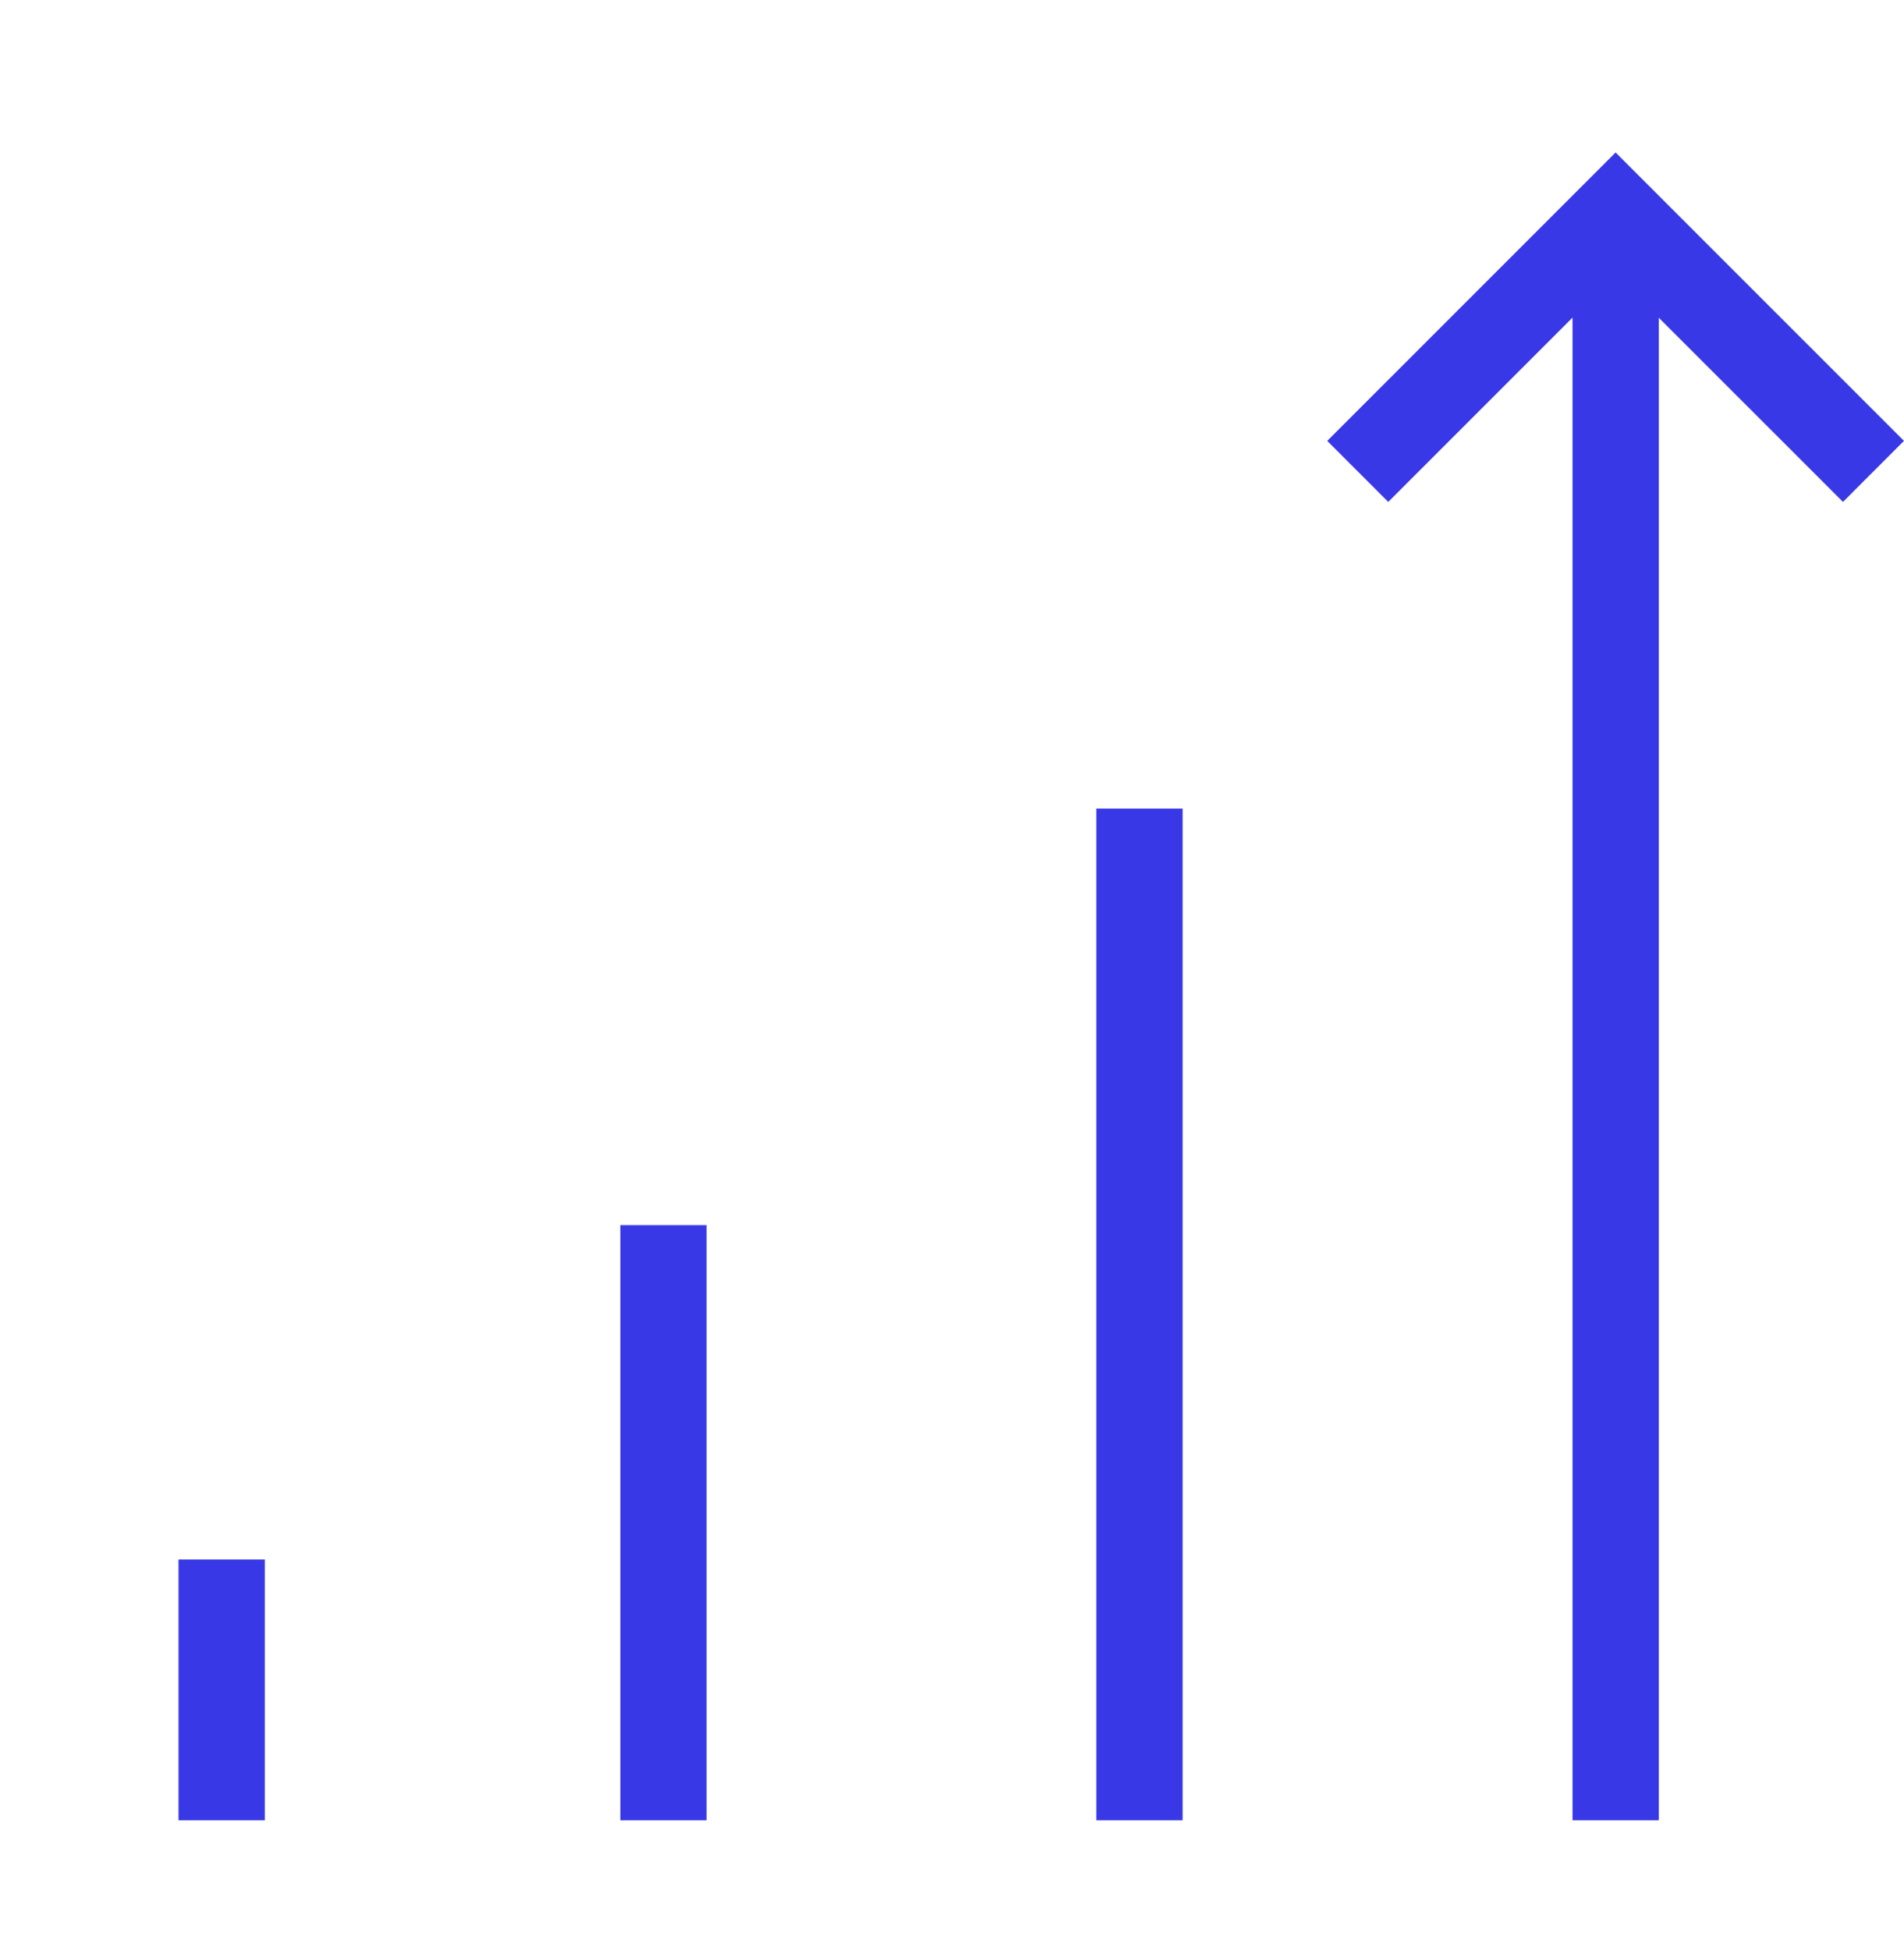
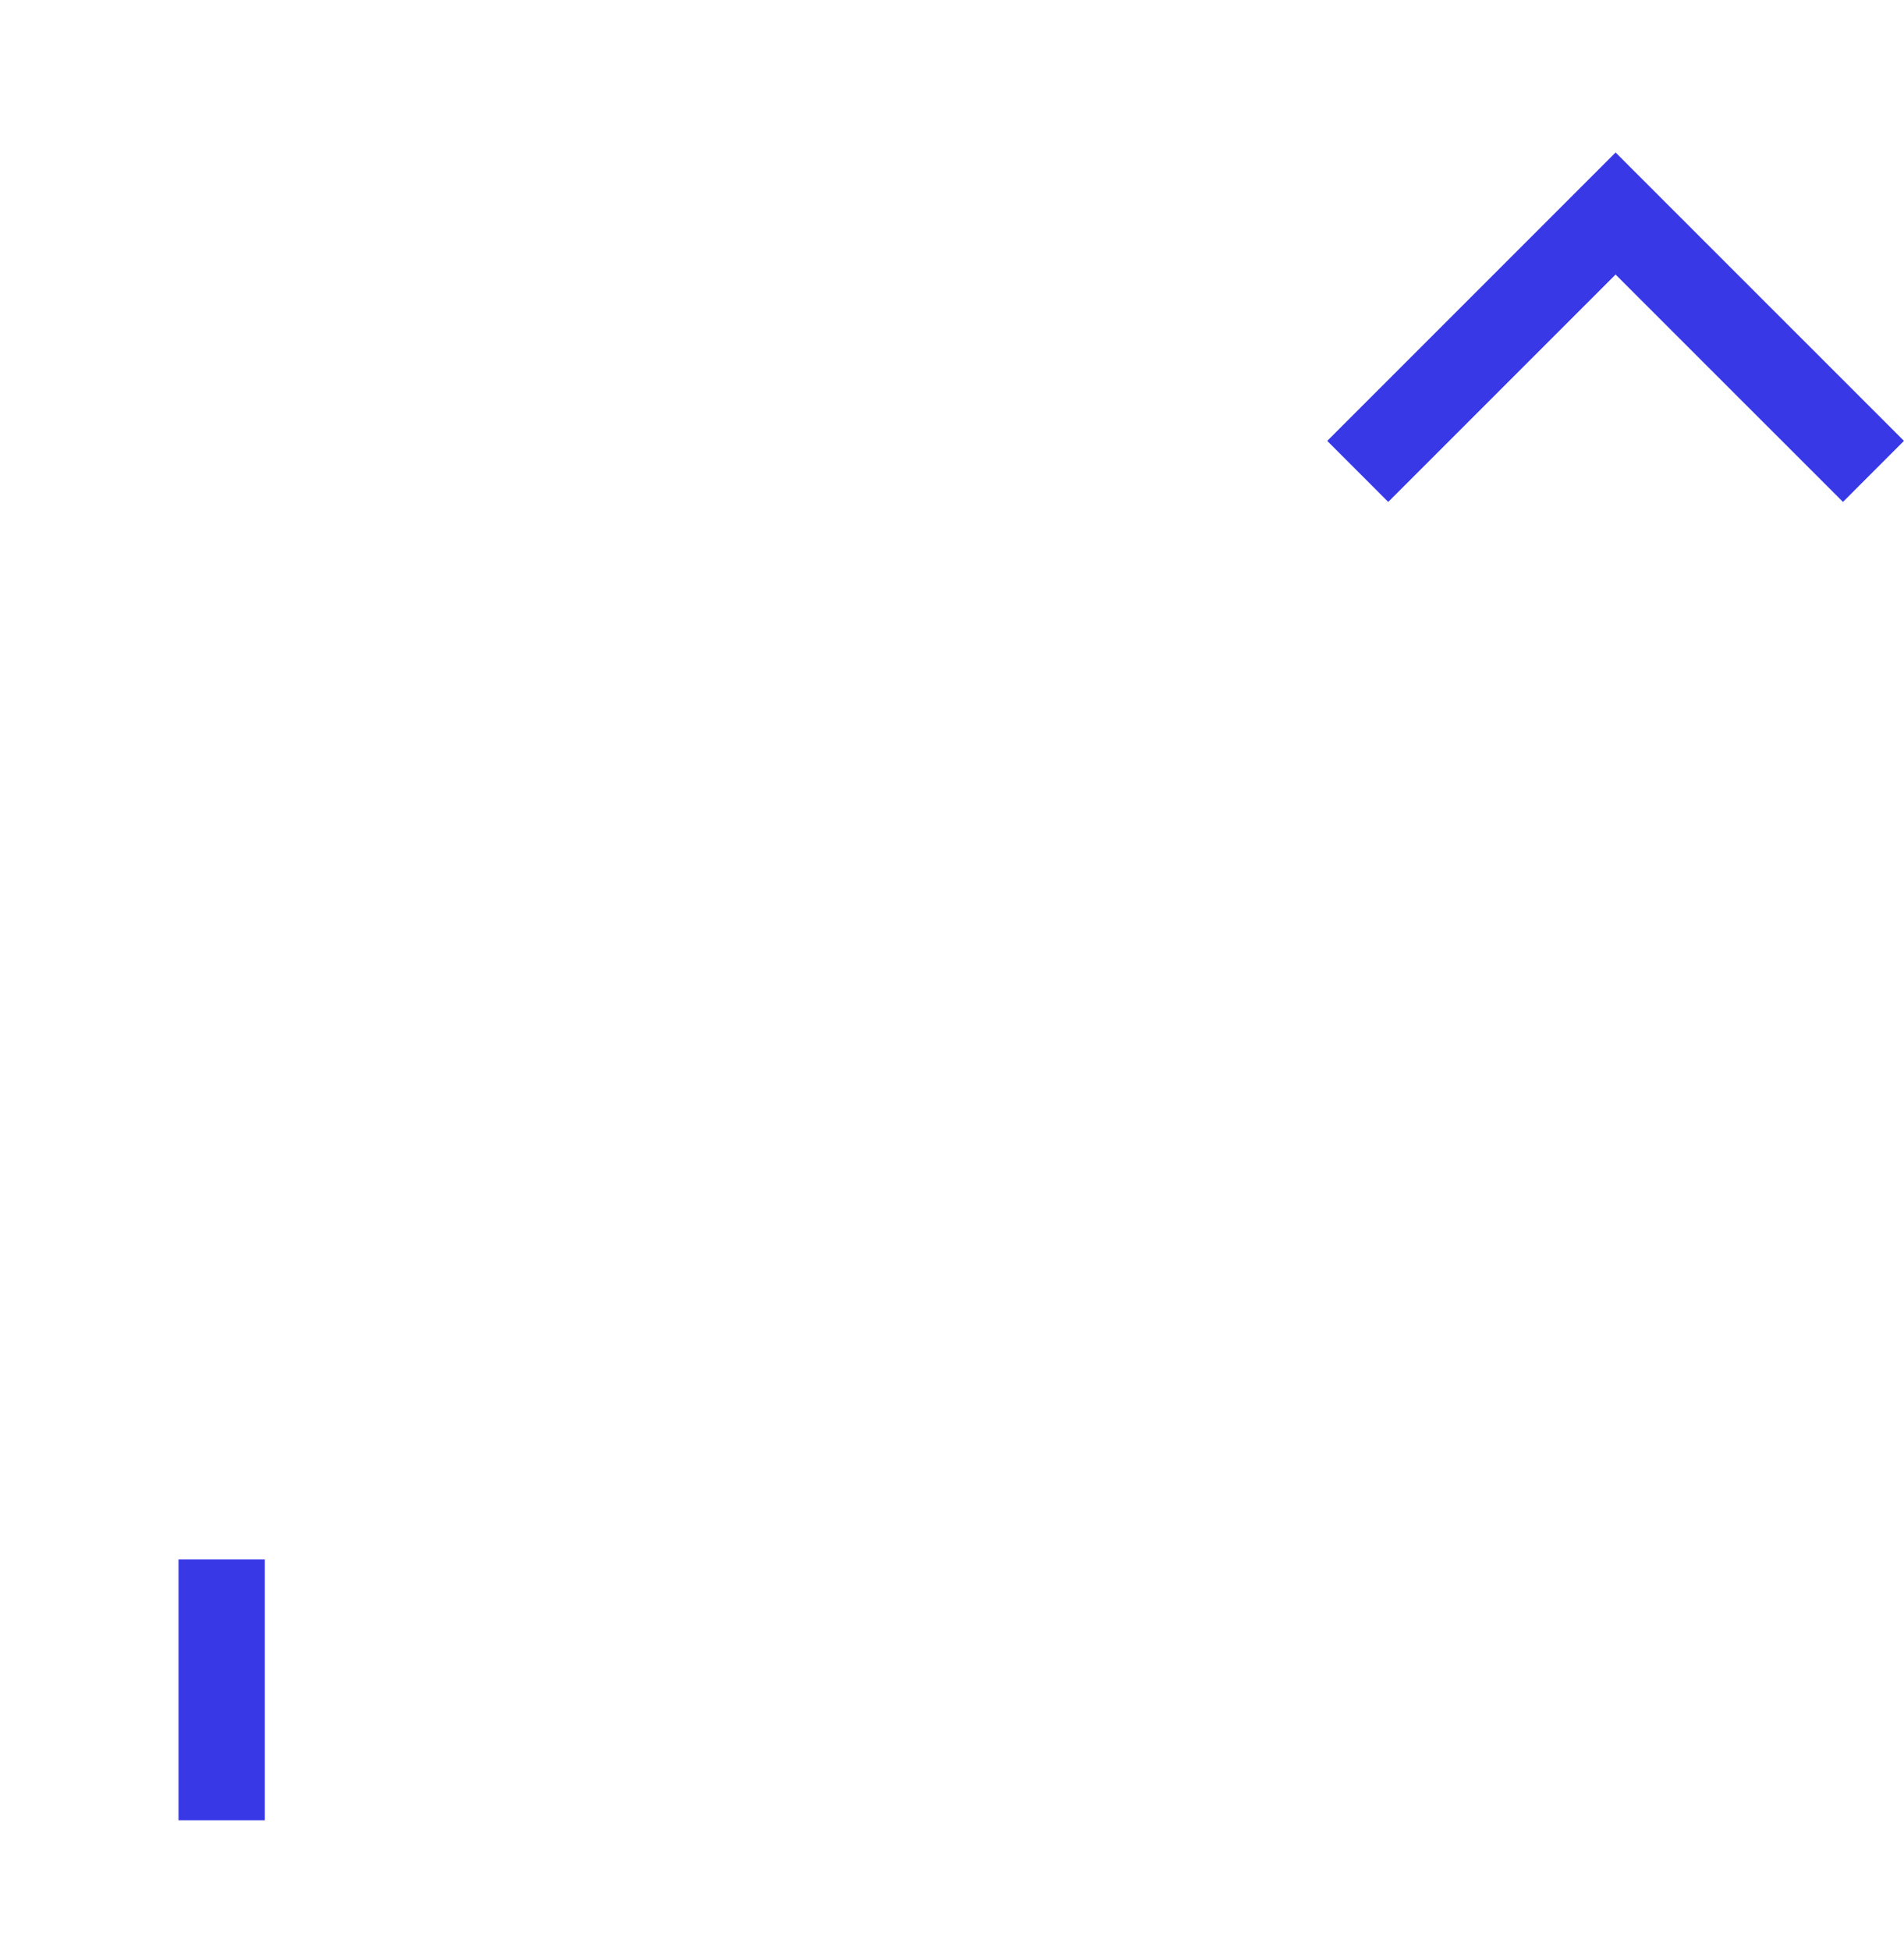
<svg xmlns="http://www.w3.org/2000/svg" width="42" height="43" viewBox="0 0 42 43" fill="none">
  <path fill-rule="evenodd" clip-rule="evenodd" d="M35.638 6.055L30.623 11.07L29.277 9.724L35.638 3.363L41.999 9.724L40.654 11.07L35.638 6.055Z" fill="#3838E7" />
-   <path fill-rule="evenodd" clip-rule="evenodd" d="M36.591 6.021L36.591 40.147L34.688 40.147L34.688 6.021L36.591 6.021Z" fill="#3838E7" />
-   <path fill-rule="evenodd" clip-rule="evenodd" d="M15.587 27.021L15.587 40.147L13.684 40.147L13.684 27.021L15.587 27.021Z" fill="#3838E7" />
  <path fill-rule="evenodd" clip-rule="evenodd" d="M5.841 34.395L5.841 40.147L3.938 40.147L3.938 34.395L5.841 34.395Z" fill="#3838E7" />
-   <path fill-rule="evenodd" clip-rule="evenodd" d="M26.087 17.834L26.087 40.147L24.184 40.147L24.184 17.834L26.087 17.834Z" fill="#3838E7" />
</svg>